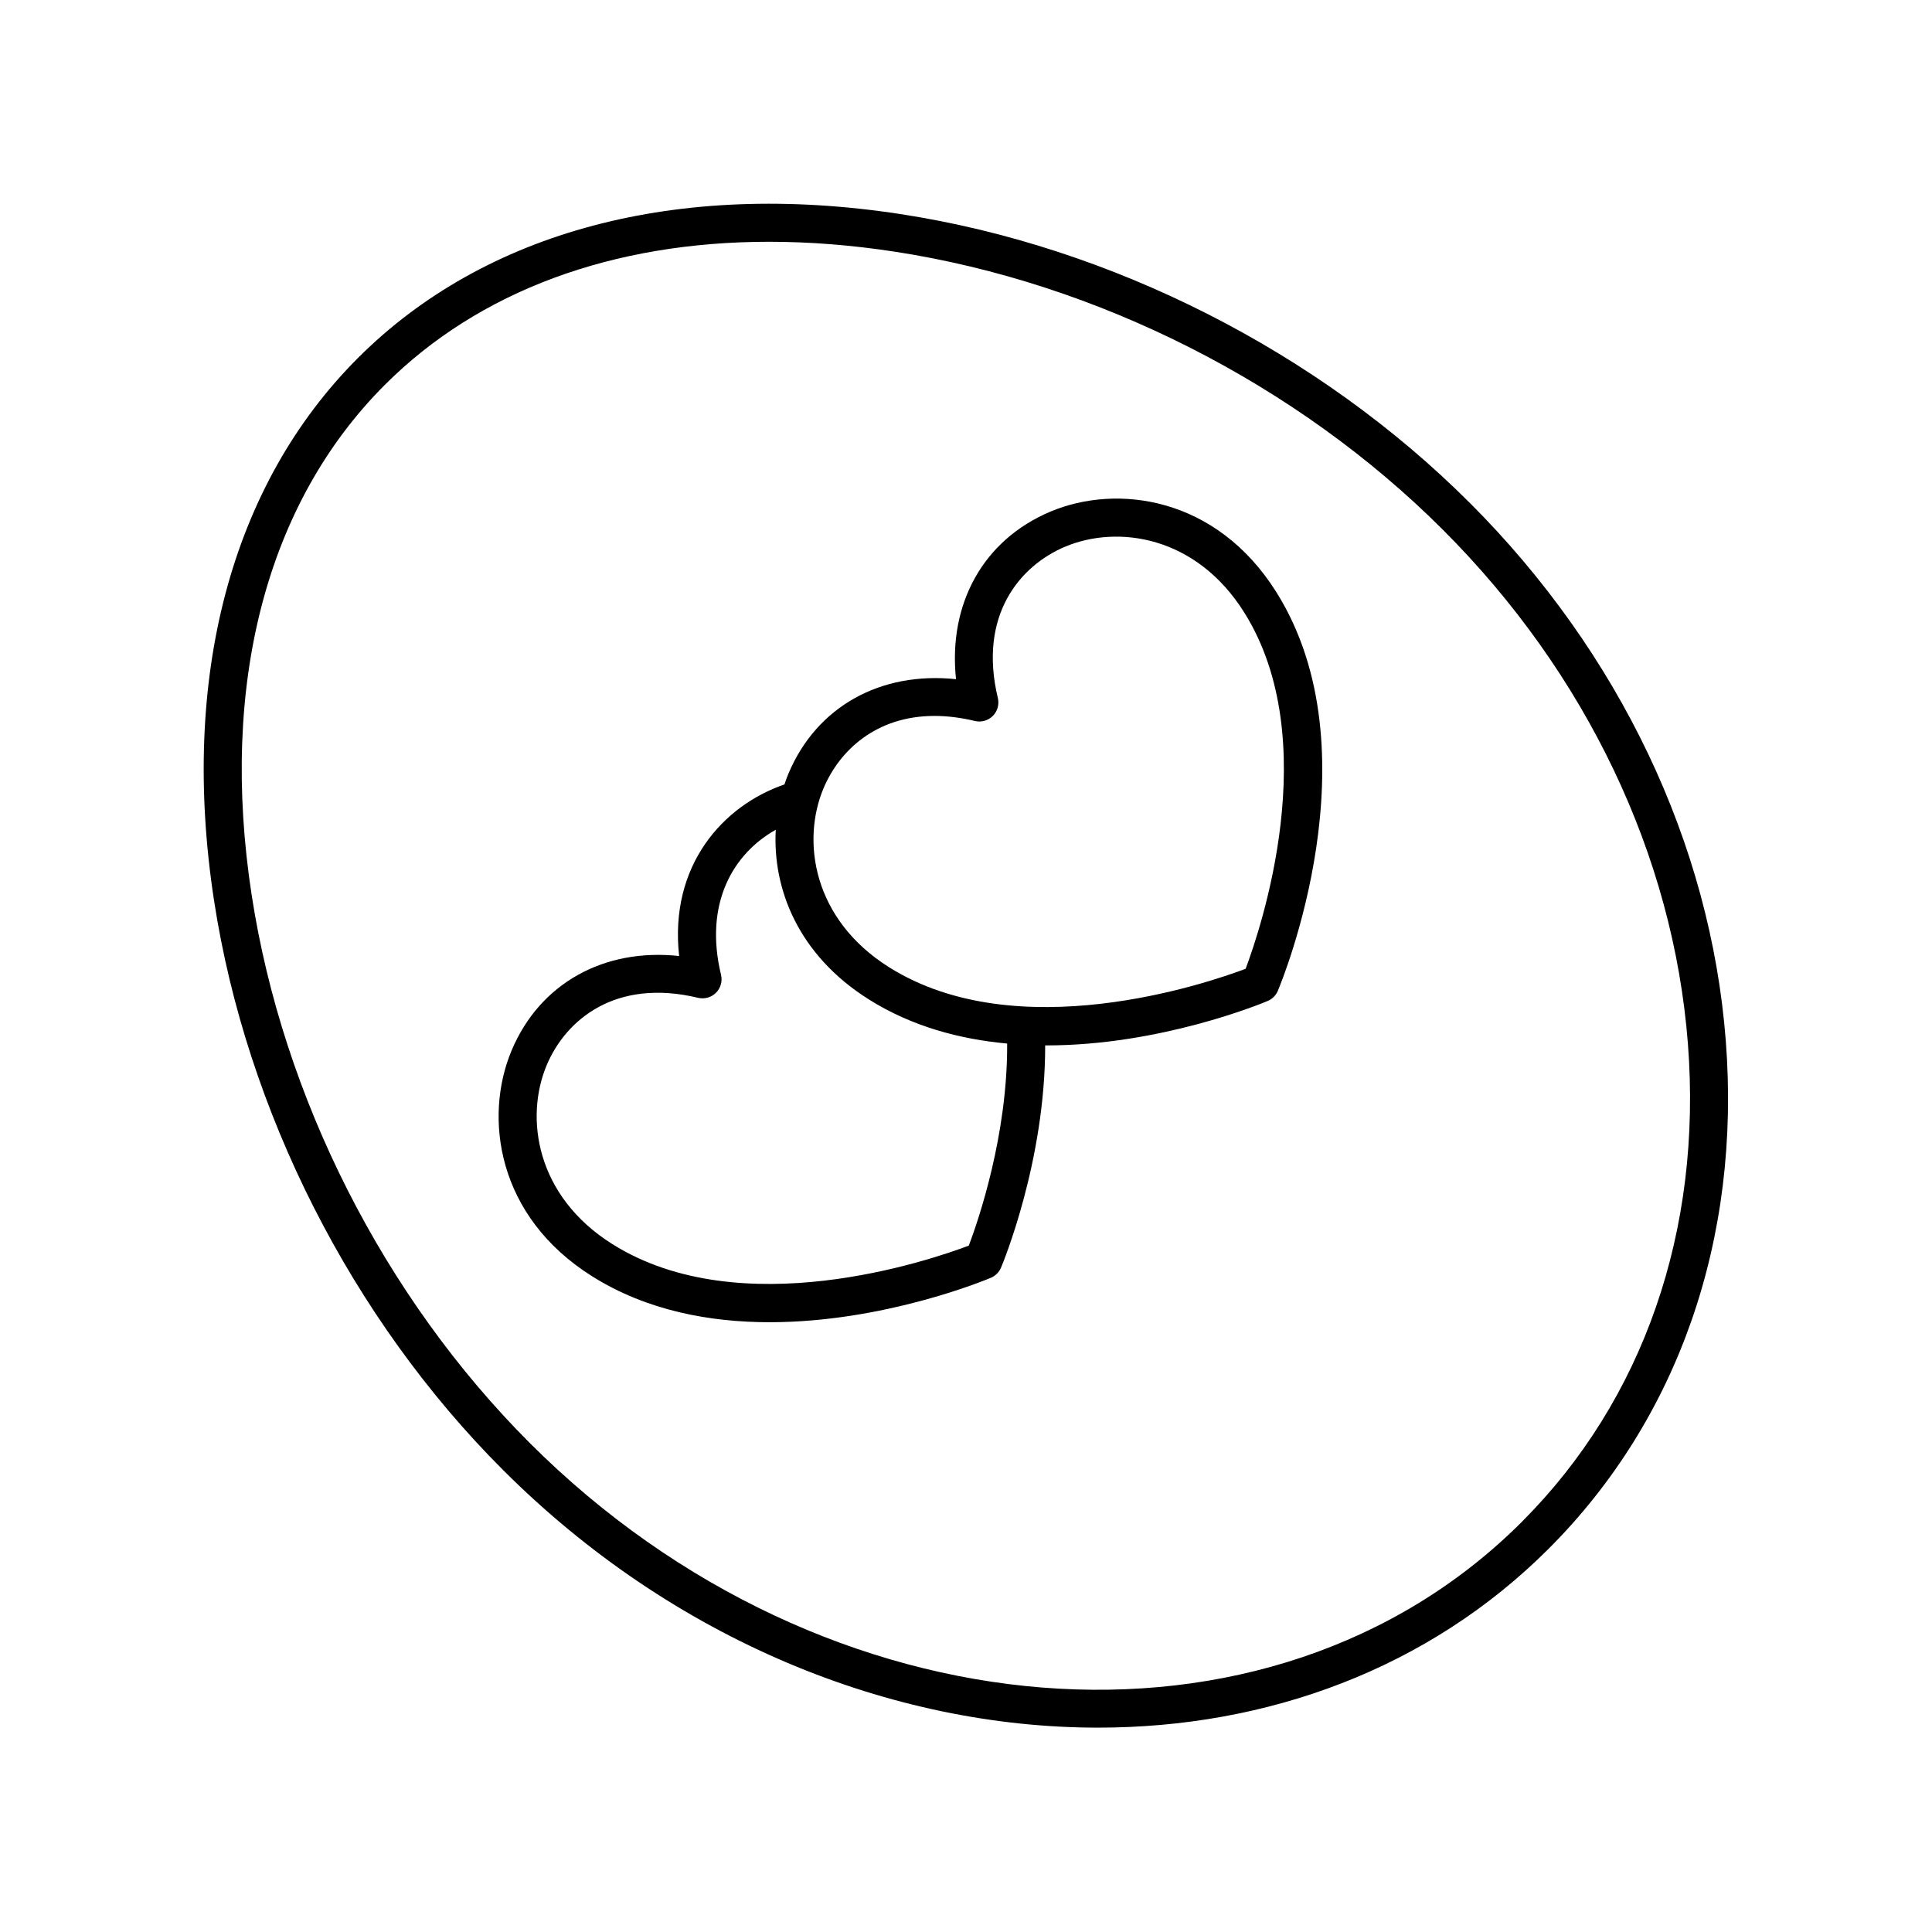
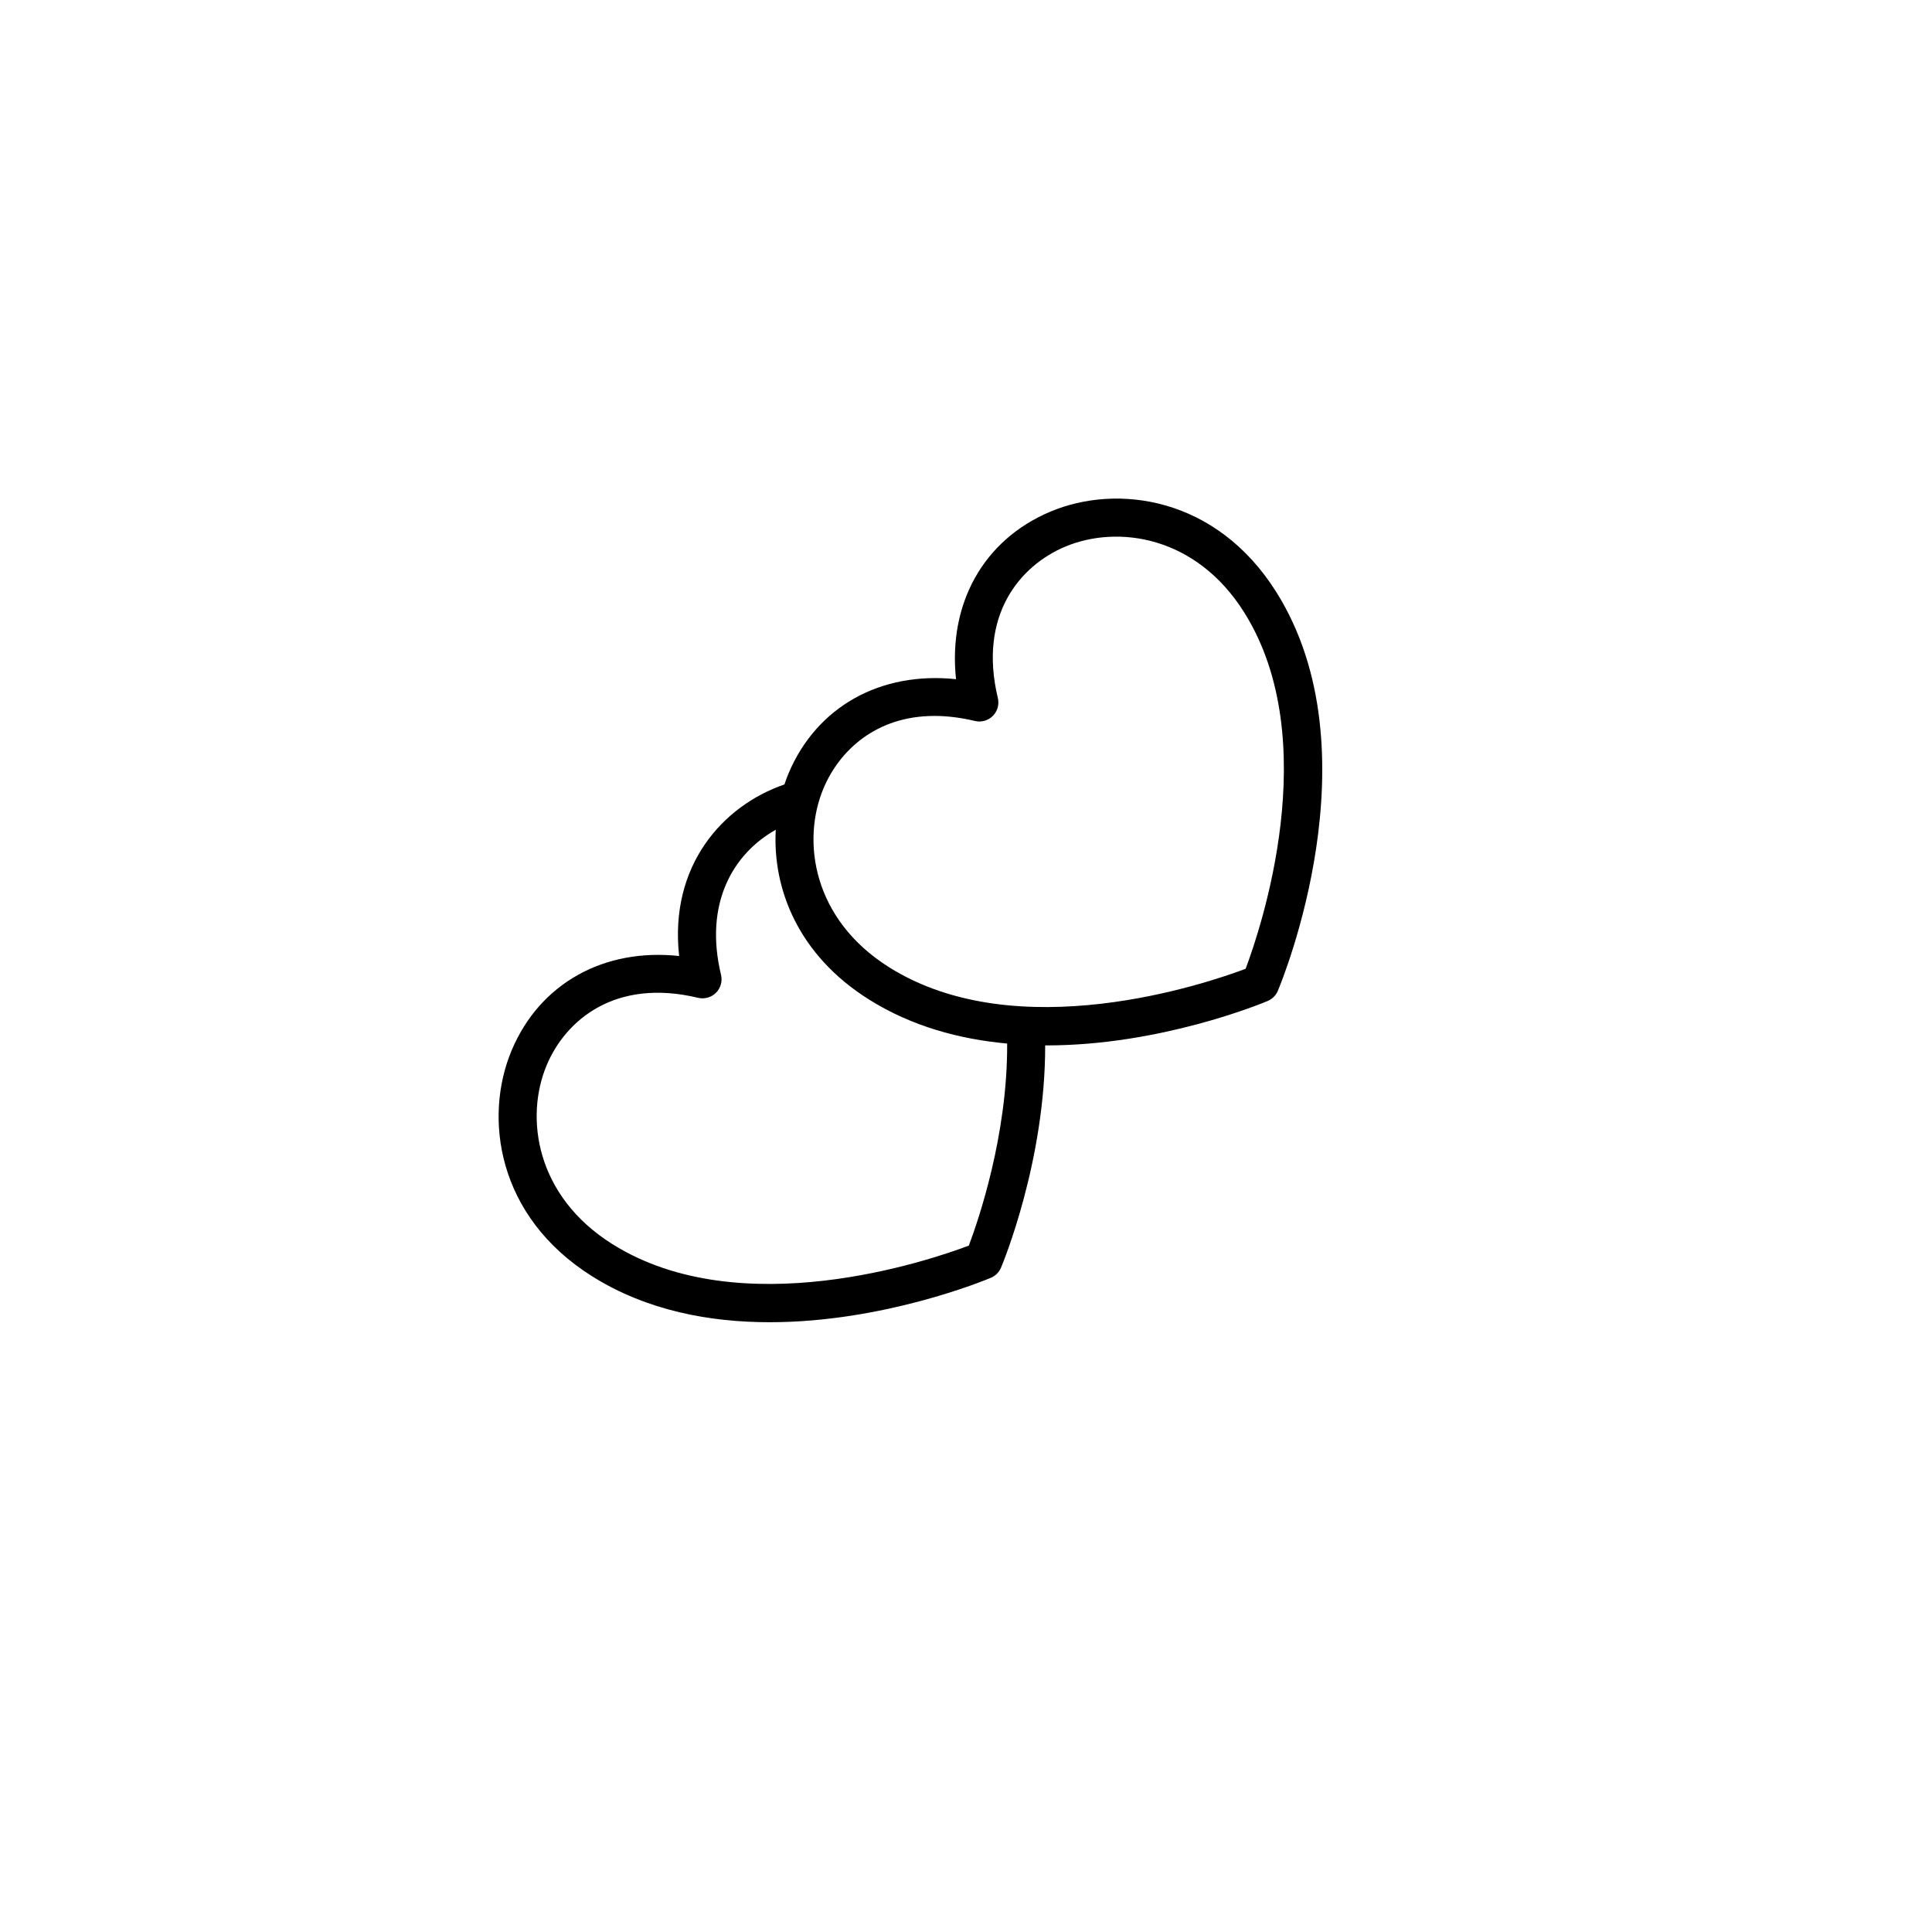
<svg xmlns="http://www.w3.org/2000/svg" fill="#000000" width="800px" height="800px" version="1.1" viewBox="144 144 512 512">
  <g>
-     <path d="m533.52 277.28c-40.094-40.094-95.094-67.996-150.9-76.547-59.035-9.051-110.11 4.488-143.76 38.137-33.648 33.645-47.191 84.699-38.141 143.76 8.551 55.801 36.449 110.8 76.547 150.89 45.152 45.152 103.02 68.324 157.73 68.324 44.859 0 87.59-15.586 119.42-47.418 34.332-34.328 51-82.145 46.934-134.64-4.039-52.199-28.133-102.81-67.836-142.52zm13.781 270.03c-66.715 66.719-184.66 57.336-262.91-20.906-38.613-38.613-65.477-91.57-73.711-145.3-8.551-55.809 3.984-103.79 35.305-135.11 24.895-24.895 60.32-37.922 101.84-37.922 10.707 0 21.832 0.867 33.27 2.621 53.727 8.234 106.69 35.098 145.3 73.711 38.008 38.008 61.062 86.367 64.918 136.17 3.836 49.512-11.797 94.52-44.012 126.73z" />
    <path d="m422.36 279.59c-17.801 7.488-27.129 24.461-25.004 44.402-19.941-2.102-36.914 7.207-44.402 25.008-0.395 0.934-0.738 1.906-1.07 2.887-16.324 5.606-30.559 21.496-27.906 45.465-19.898-2.137-36.906 7.211-44.387 25.008-7.449 17.715-3.941 44.016 21.367 59.895 14.535 9.121 31.238 12.148 47.016 12.148 30.164 0 56.934-11.066 58.617-11.777 1.211-0.508 2.176-1.473 2.688-2.684 0.508-1.203 11.754-28.293 11.703-58.906 0.117 0 0.238 0.008 0.355 0.008 30.16 0 56.93-11.066 58.613-11.777 1.211-0.508 2.176-1.473 2.688-2.684 1.078-2.566 26.184-63.312-0.379-105.64-15.879-25.301-42.184-28.809-59.898-21.355zm-21.613 194.51c-10.395 3.93-60.414 20.973-94.434-0.379-20.324-12.754-23.281-33.539-17.43-47.453 5.078-12.062 18.281-23.086 40.121-17.836 1.688 0.398 3.5-0.098 4.738-1.336s1.746-3.035 1.34-4.742c-4.574-18.992 3.238-32.137 14.504-38.461-0.871 15.543 5.867 33.168 24.73 45.004 11.367 7.133 24.055 10.508 36.59 11.656 0.133 24.293-7.664 46.938-10.16 53.547zm73.355-73.359c-10.414 3.922-60.488 20.934-94.434-0.379-20.324-12.754-23.281-33.539-17.426-47.457 4.184-9.941 13.883-19.176 29.398-19.176 3.305 0 6.883 0.418 10.723 1.34 1.688 0.402 3.5-0.098 4.738-1.336 1.238-1.238 1.746-3.035 1.34-4.742-5.25-21.836 5.766-35.039 17.832-40.117 13.922-5.844 34.707-2.894 47.457 17.43 21.297 33.949 4.289 84.027 0.371 94.438z" />
  </g>
</svg>